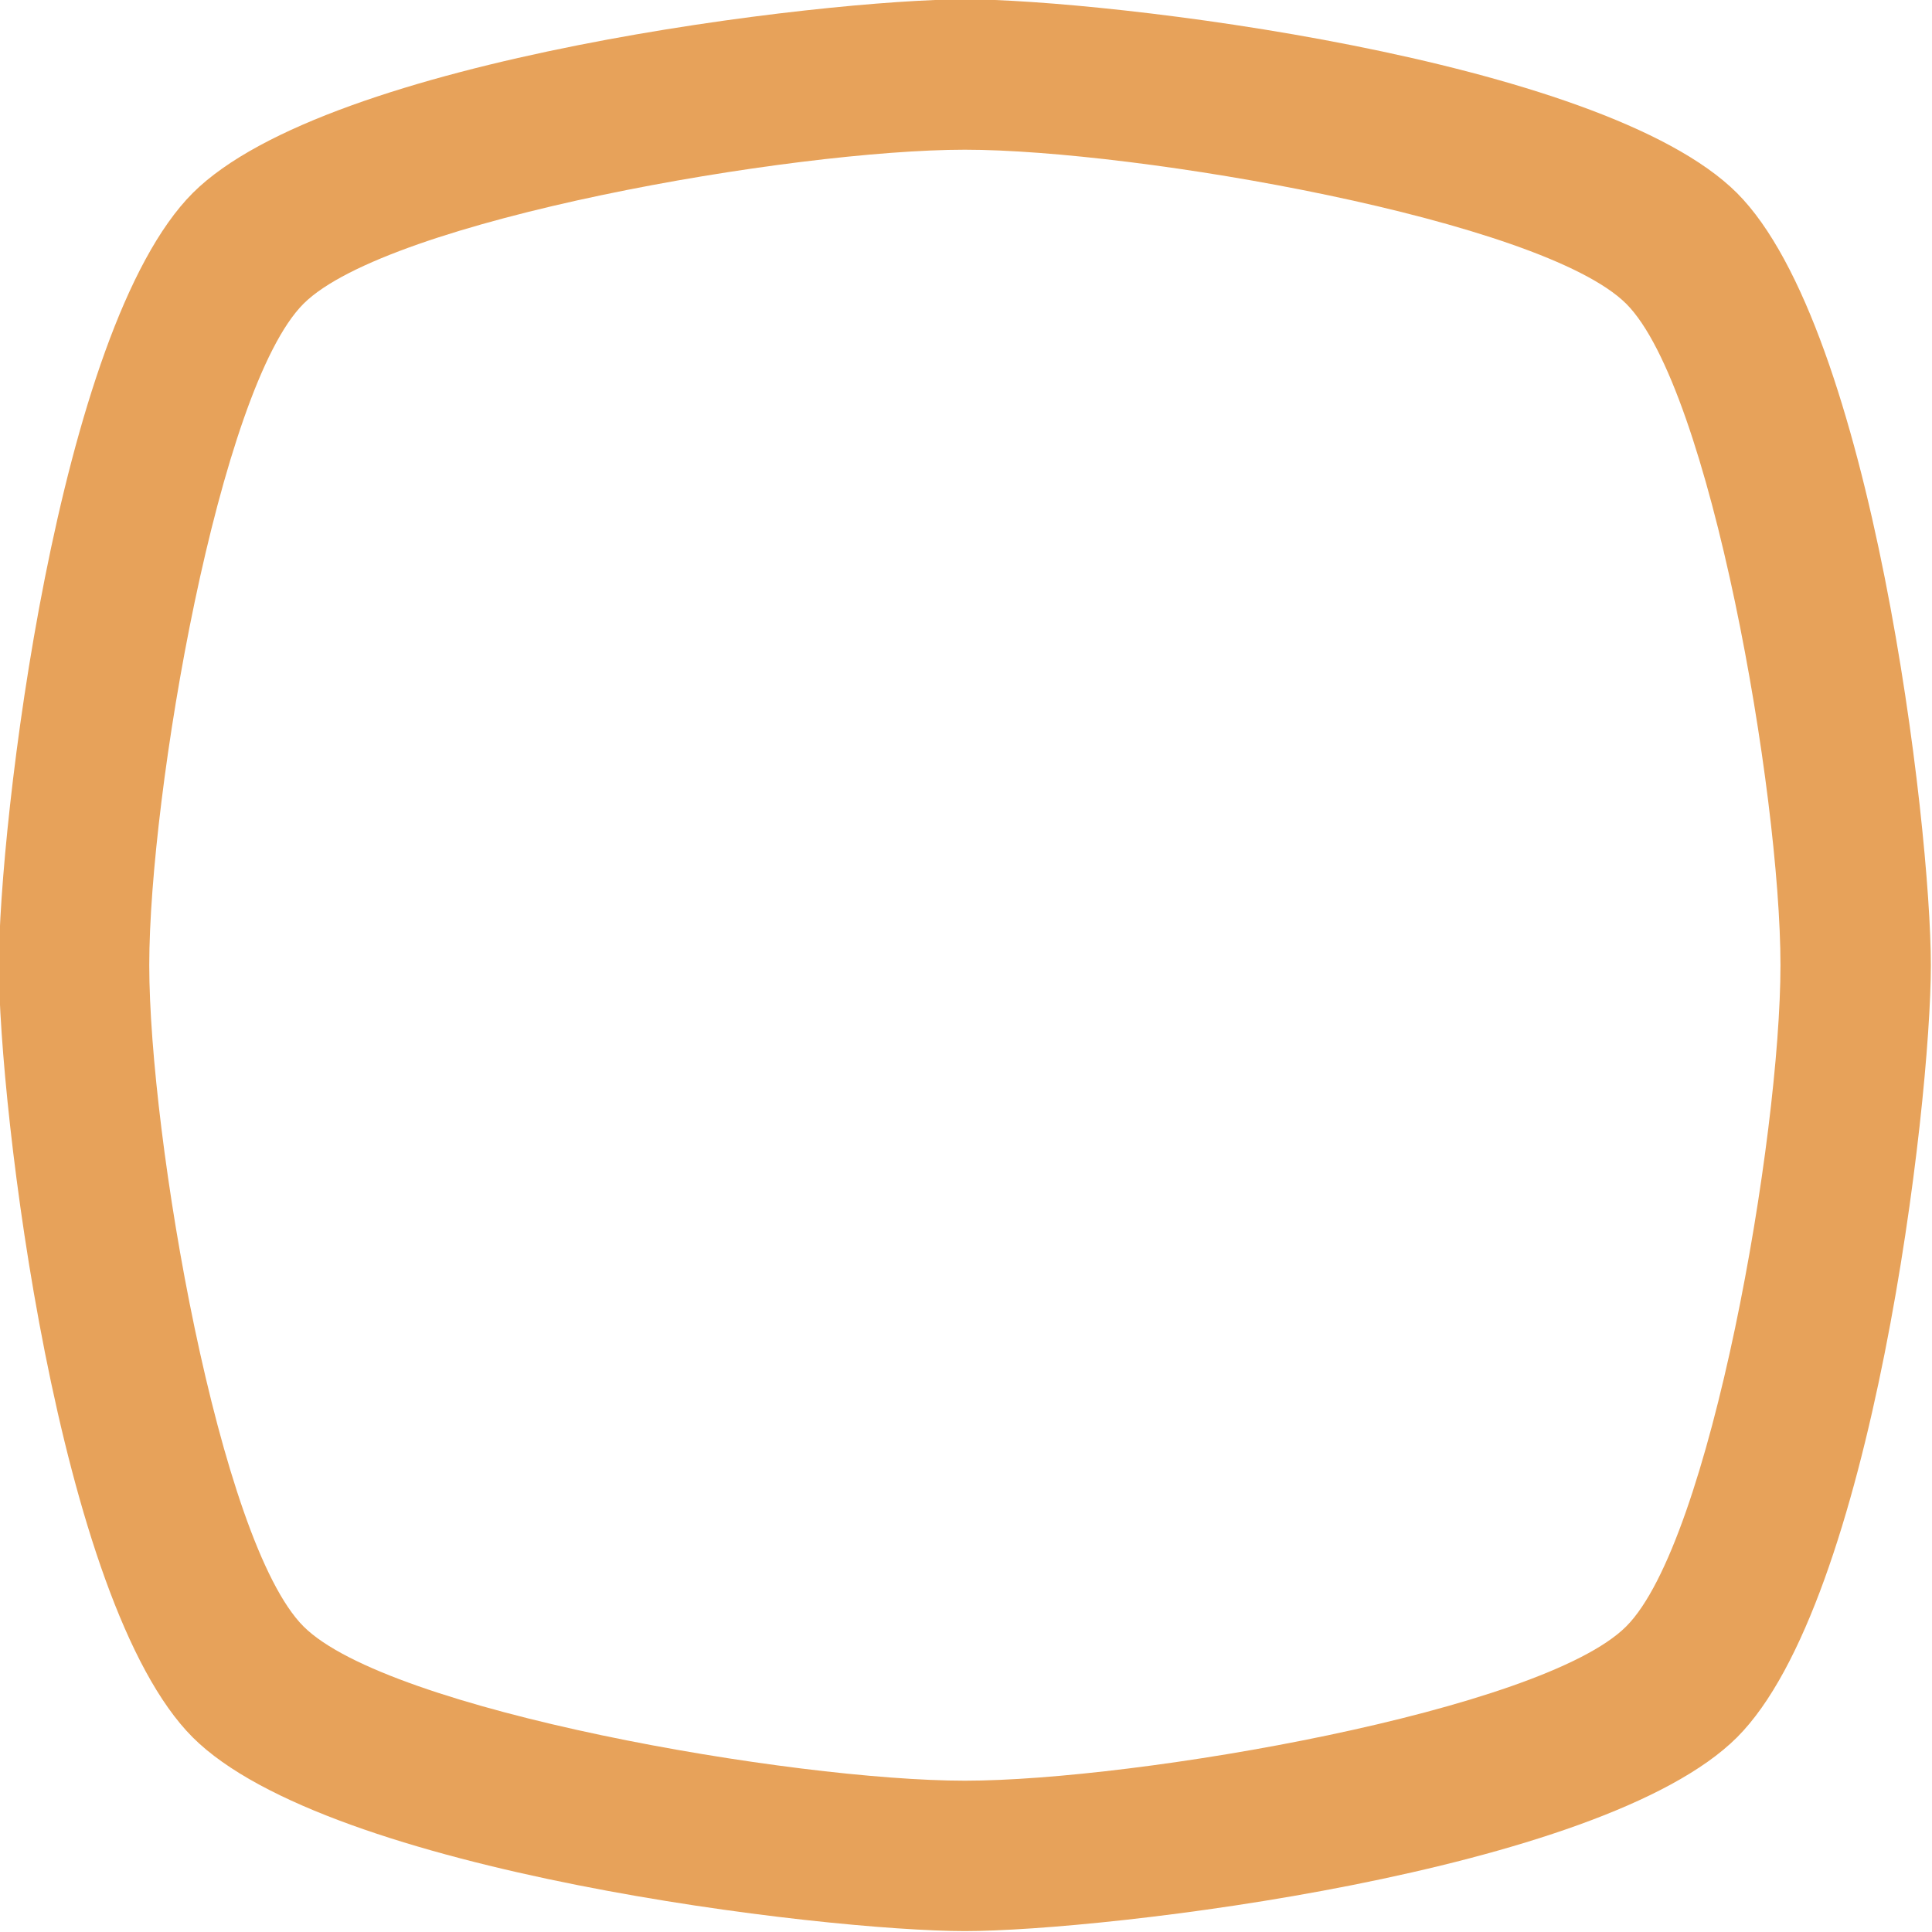
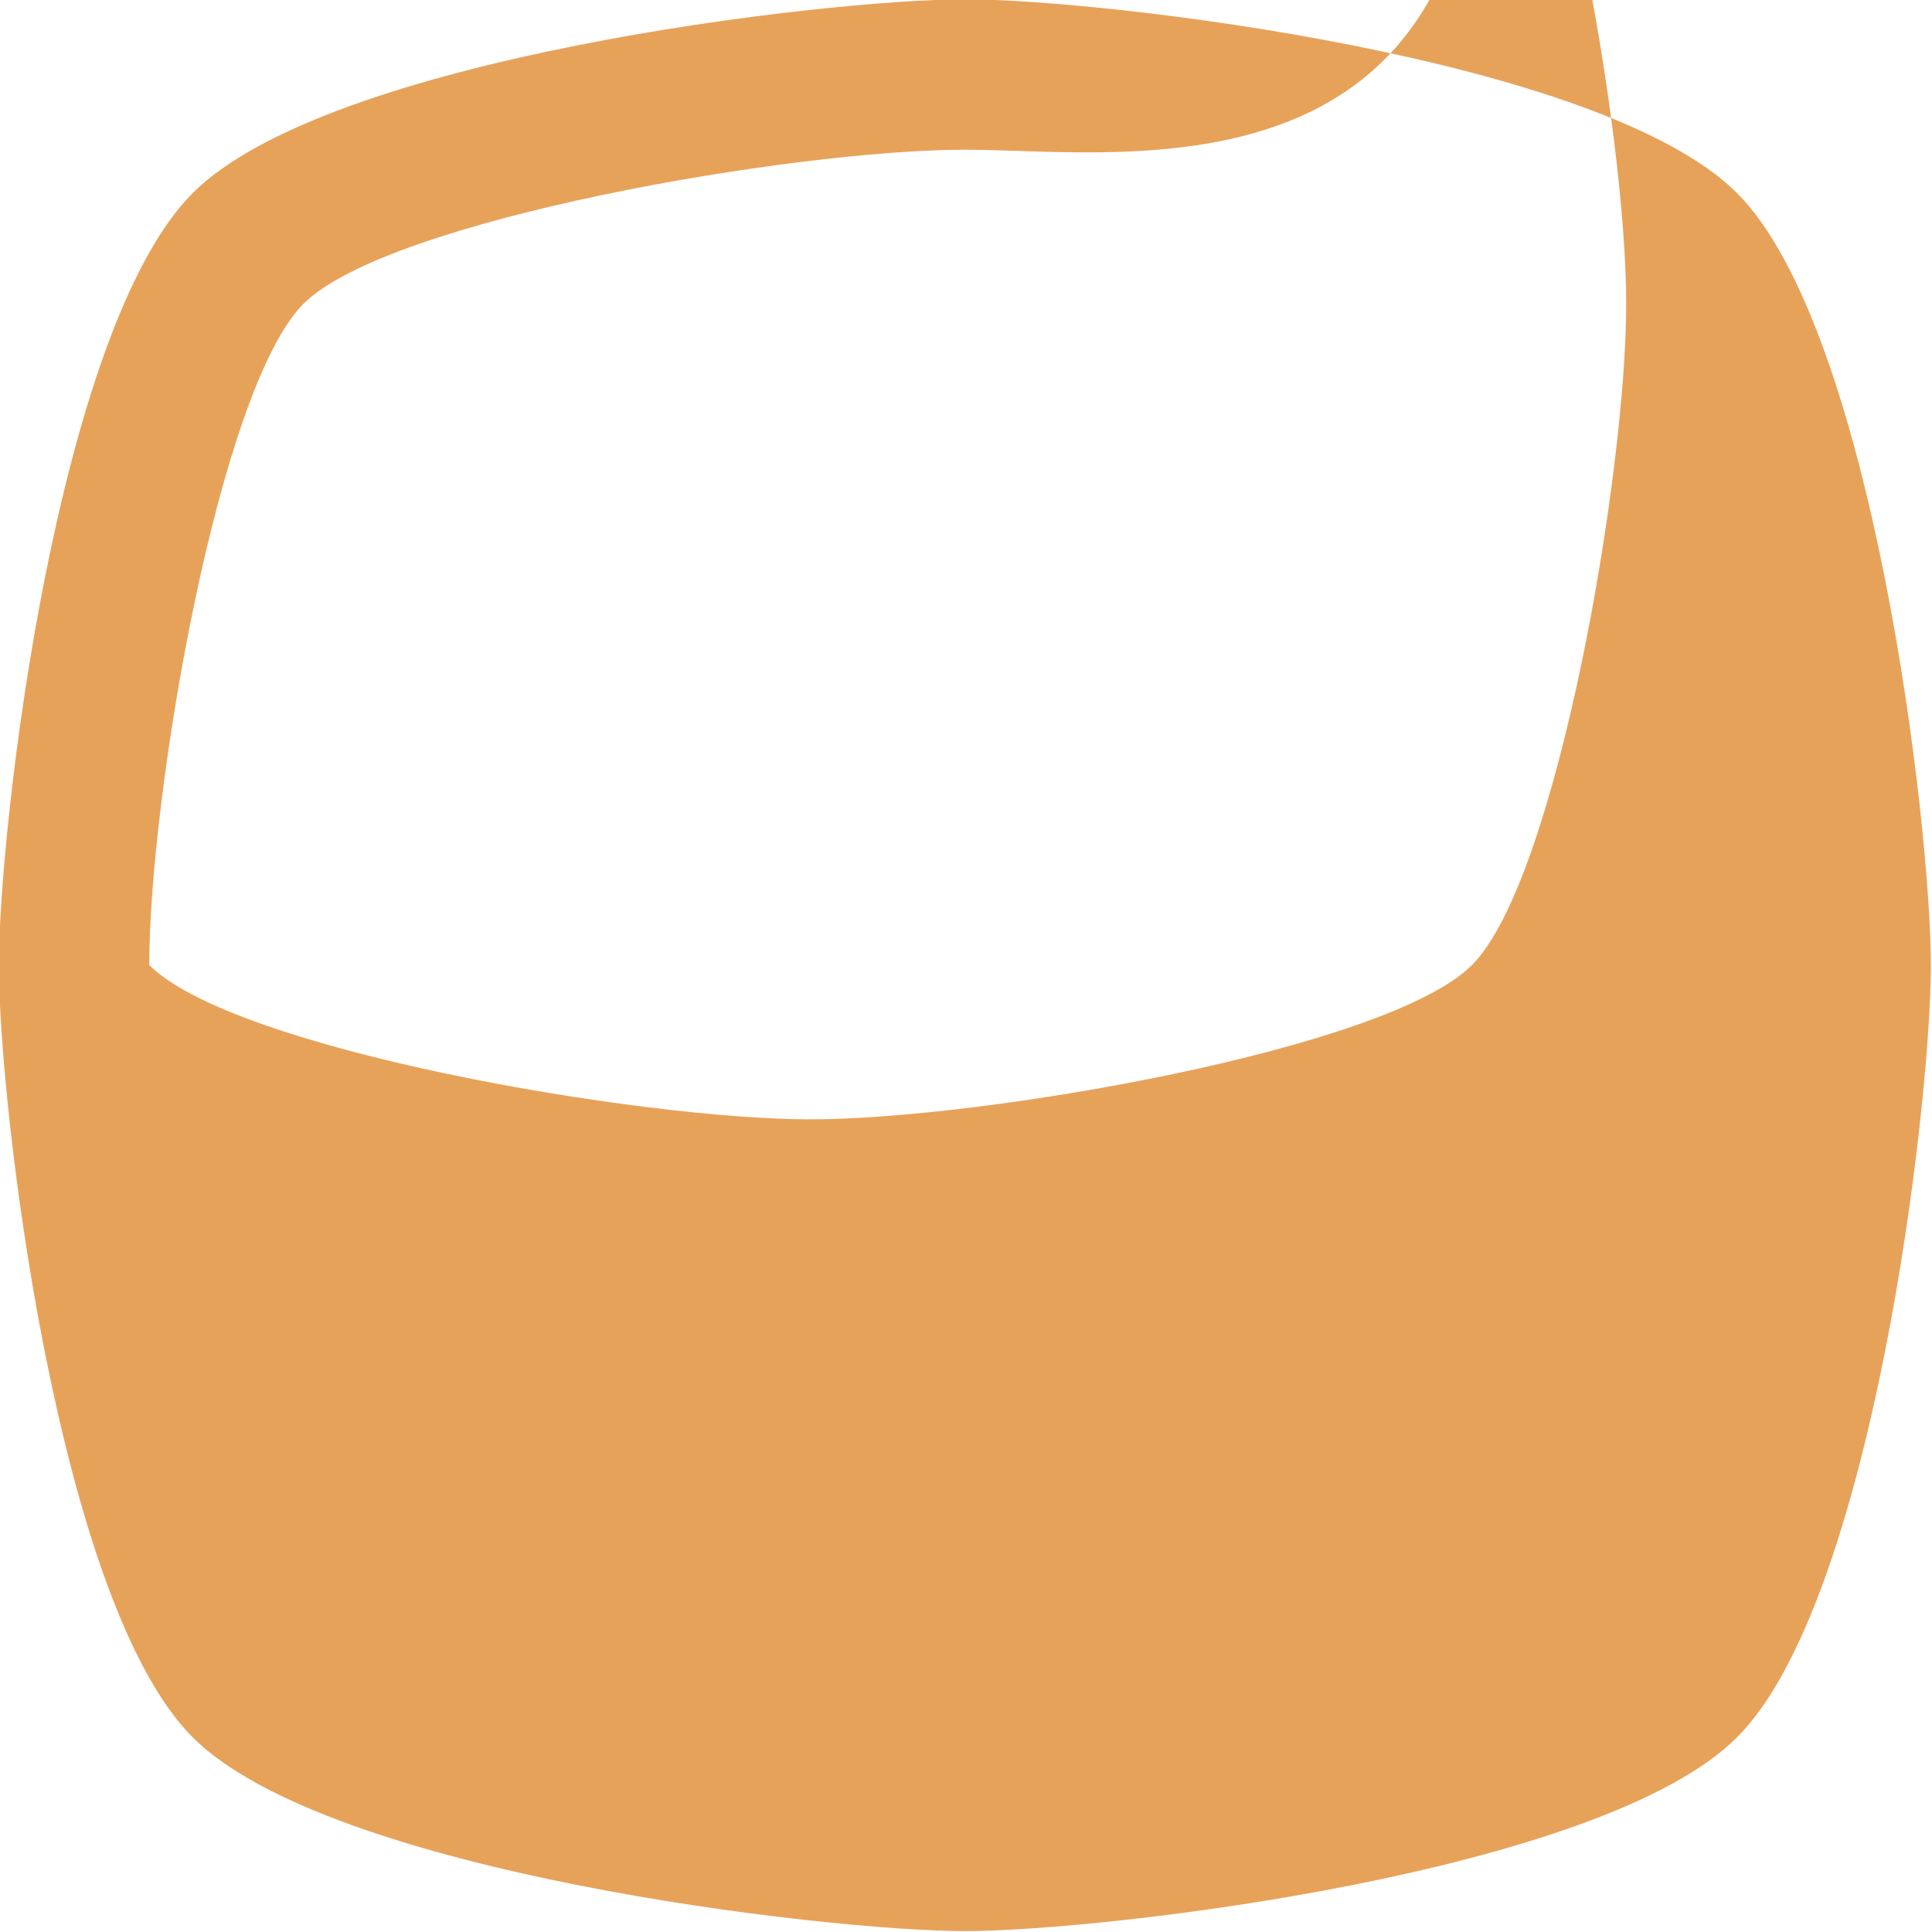
<svg xmlns="http://www.w3.org/2000/svg" version="1.1" id="Livello_1" x="0px" y="0px" viewBox="0 0 850.4 850.4" style="enable-background:new 0 0 850.4 850.4;" xml:space="preserve">
  <style type="text/css">
	.st0{display:none;}
	.st1{display:inline;fill:#F3CC9C;}
	.st2{display:inline;fill:#EDB678;}
	.st3{fill:#E7A25A;}
</style>
  <g class="st0">
    <path class="st1" d="M850.4,850.4H0V0h850.4V850.4L850.4,850.4z M101.2,749.2h648V101.1h-648V749.2L101.2,749.2z" />
  </g>
  <g class="st0">
-     <path class="st2" d="M425.2,850.4c-3.3,0-343-10-379.1-46.1C10,768.1,0,428.5,0,425.2c0-3.3,10-342.9,46.1-379   C82.3,10,421.9,0,425.2,0c3.3,0,342.9,10,379.1,46.2c36.1,36.1,46.1,375.7,46.1,379c0,3.3-10,343-46.1,379.1   C768.1,840.4,428.6,850.4,425.2,850.4L425.2,850.4z M113.6,736.8c35.5,15.7,264.5,29.4,311.6,29.4s276.1-13.7,311.6-29.4   c15.6-35.5,29.5-264.5,29.5-311.7c0-47.1-13.9-276.1-29.5-311.6C701.4,98,472.3,84.1,425.2,84.1S149,98,113.6,113.5   C98,149.1,84.1,378,84.1,425.2C84.1,472.4,98,701.4,113.6,736.8L113.6,736.8z" />
-   </g>
+     </g>
  <g>
-     <path class="st3" d="M424.7,850c-61.4,0-280.2-25.6-339.9-85.3C25.2,705.1-0.5,486.3-0.5,424.9c0-61.4,25.6-280.1,85.3-339.9   C144.5,25.3,363.3-0.3,424.7-0.3c61.4,0,280.2,25.6,339.9,85.3c59.6,59.7,85.3,278.5,85.3,339.9c0,61.4-25.7,280.2-85.3,339.8   C704.9,824.4,486.1,850,424.7,850L424.7,850z M424.7,65.9c-75.4,0-253.9,30.7-291.1,67.8c-37.2,37.2-67.9,215.7-67.9,291.1   c0,75.4,30.7,253.9,67.9,291.1c37.2,37.2,215.7,67.9,291.1,67.9c75.4,0,253.9-30.7,291.1-67.9c37.2-37.2,67.9-215.7,67.9-291.1   c0-75.4-30.8-254-67.9-291.1C678.6,96.7,500.1,65.9,424.7,65.9L424.7,65.9z" />
+     <path class="st3" d="M424.7,850c-61.4,0-280.2-25.6-339.9-85.3C25.2,705.1-0.5,486.3-0.5,424.9c0-61.4,25.6-280.1,85.3-339.9   C144.5,25.3,363.3-0.3,424.7-0.3c61.4,0,280.2,25.6,339.9,85.3c59.6,59.7,85.3,278.5,85.3,339.9c0,61.4-25.7,280.2-85.3,339.8   C704.9,824.4,486.1,850,424.7,850L424.7,850z M424.7,65.9c-75.4,0-253.9,30.7-291.1,67.8c-37.2,37.2-67.9,215.7-67.9,291.1   c37.2,37.2,215.7,67.9,291.1,67.9c75.4,0,253.9-30.7,291.1-67.9c37.2-37.2,67.9-215.7,67.9-291.1   c0-75.4-30.8-254-67.9-291.1C678.6,96.7,500.1,65.9,424.7,65.9L424.7,65.9z" />
  </g>
</svg>